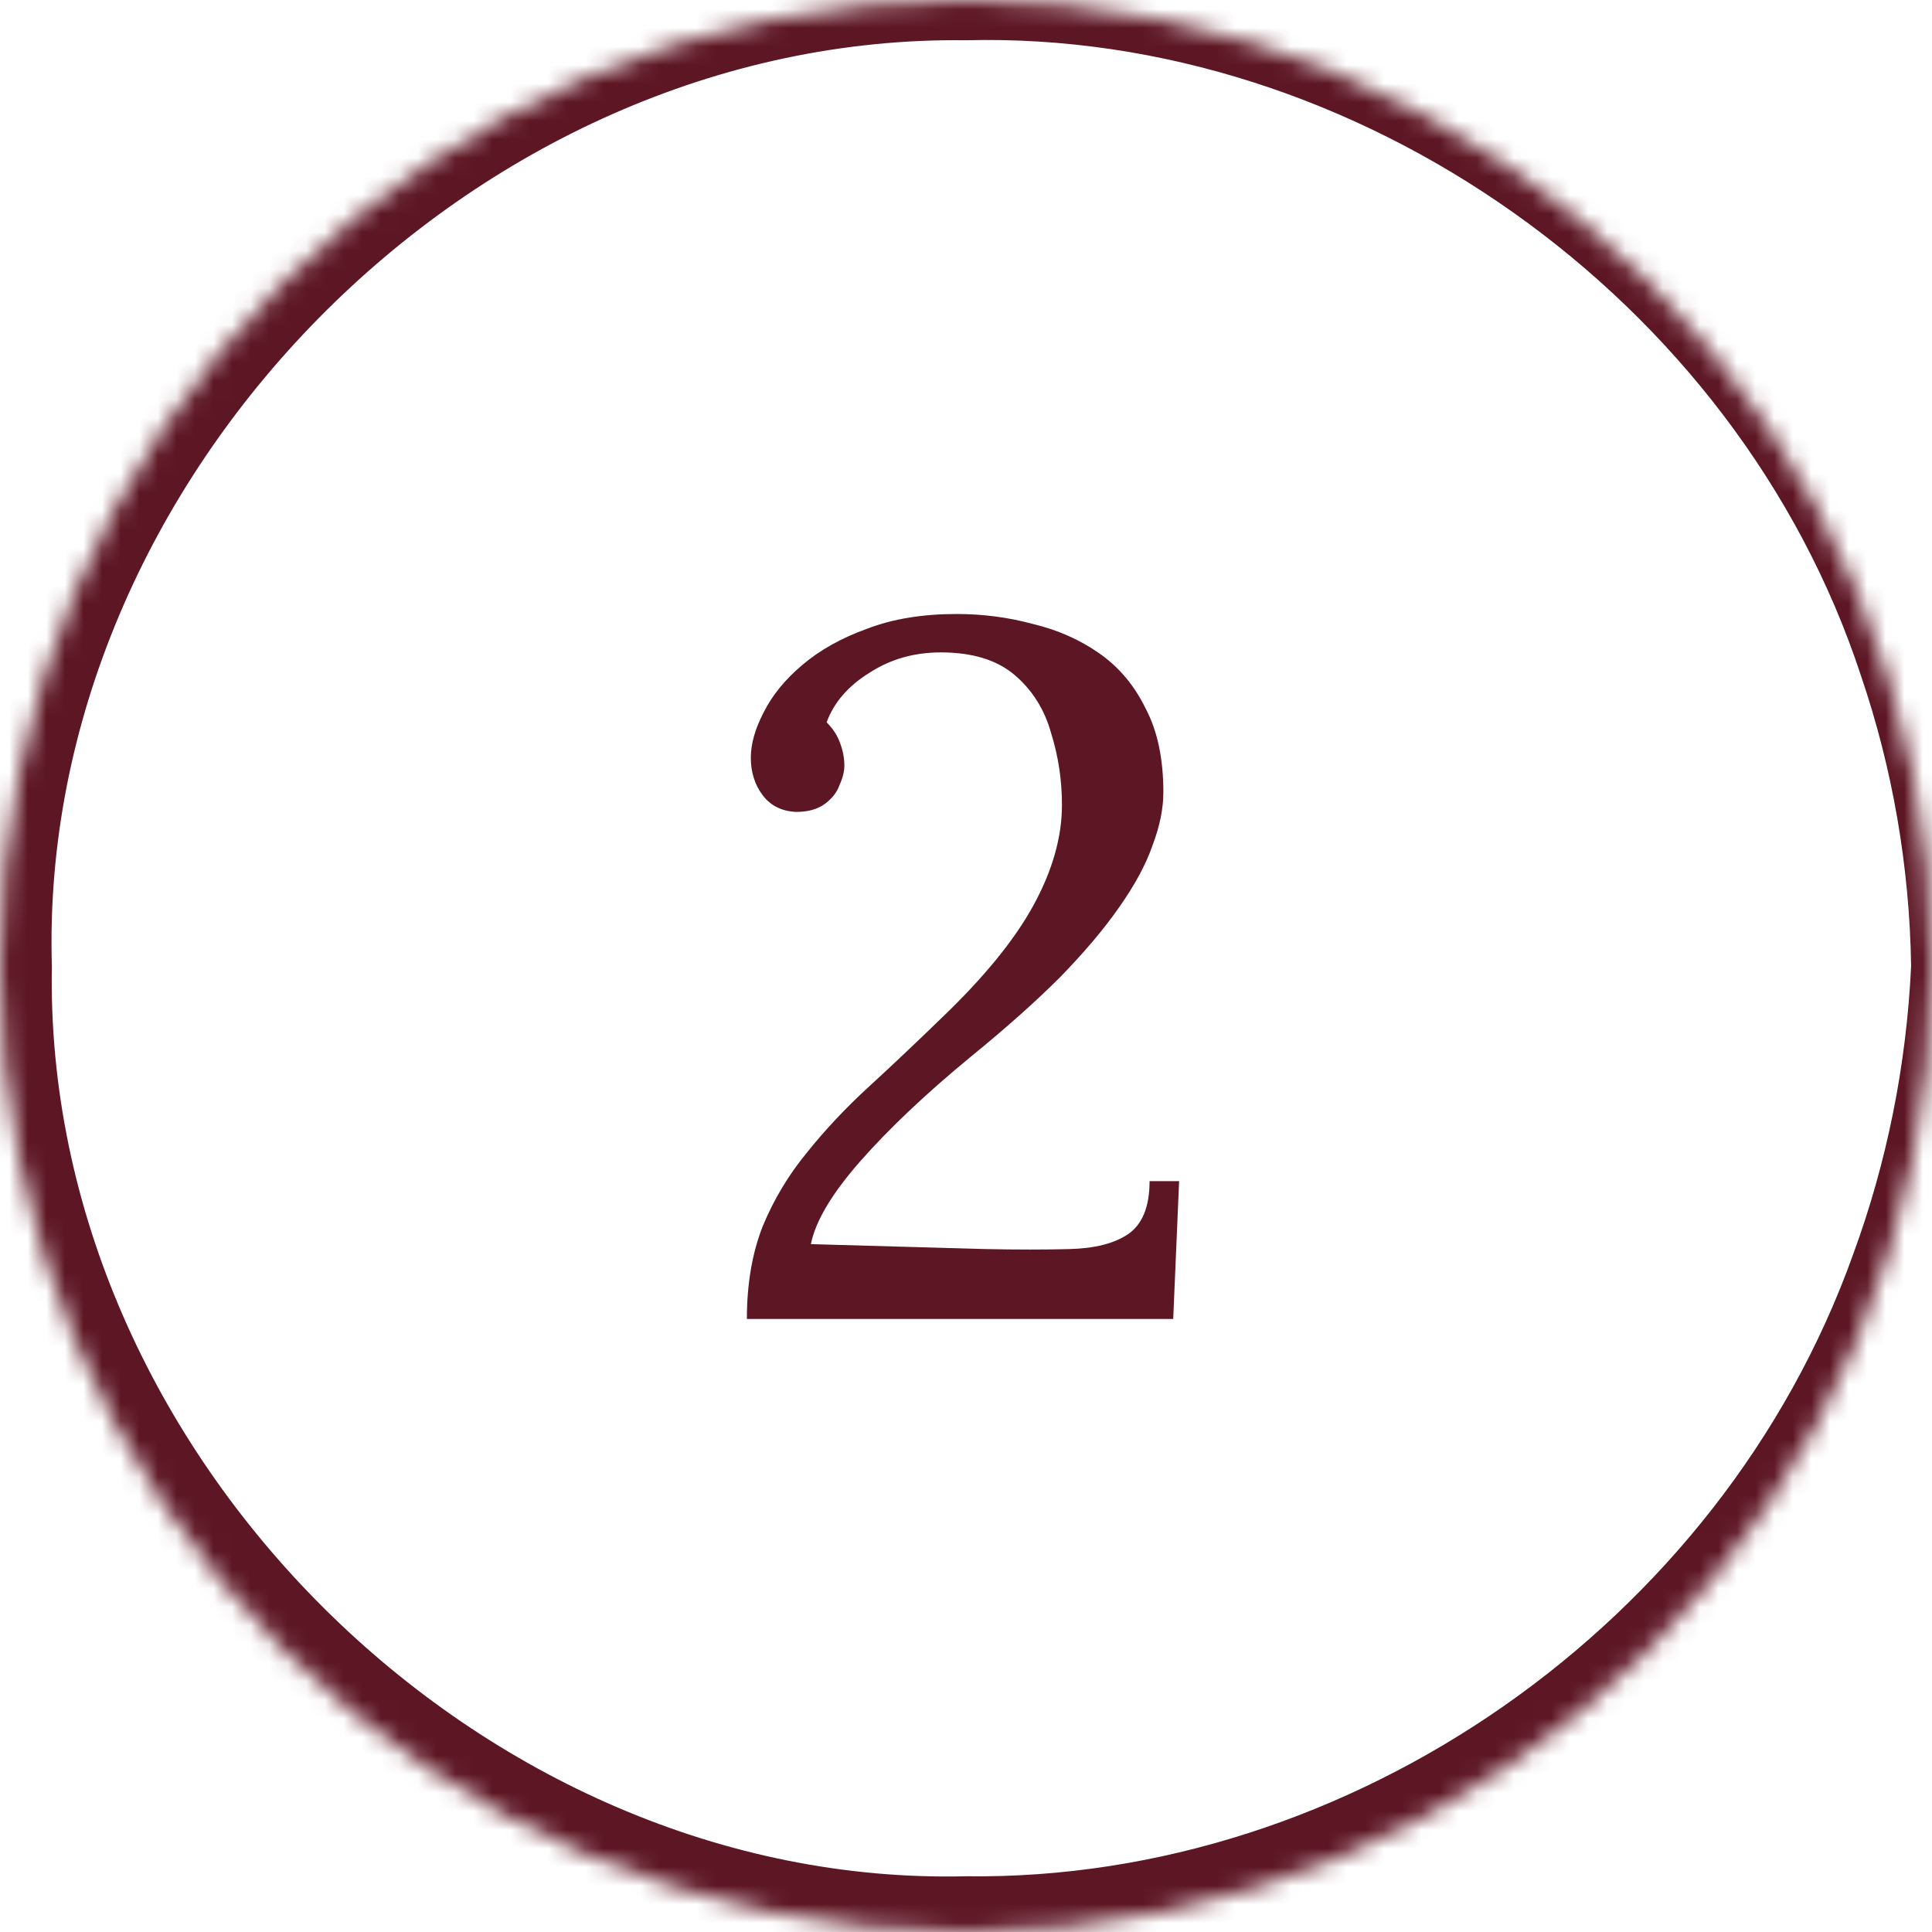
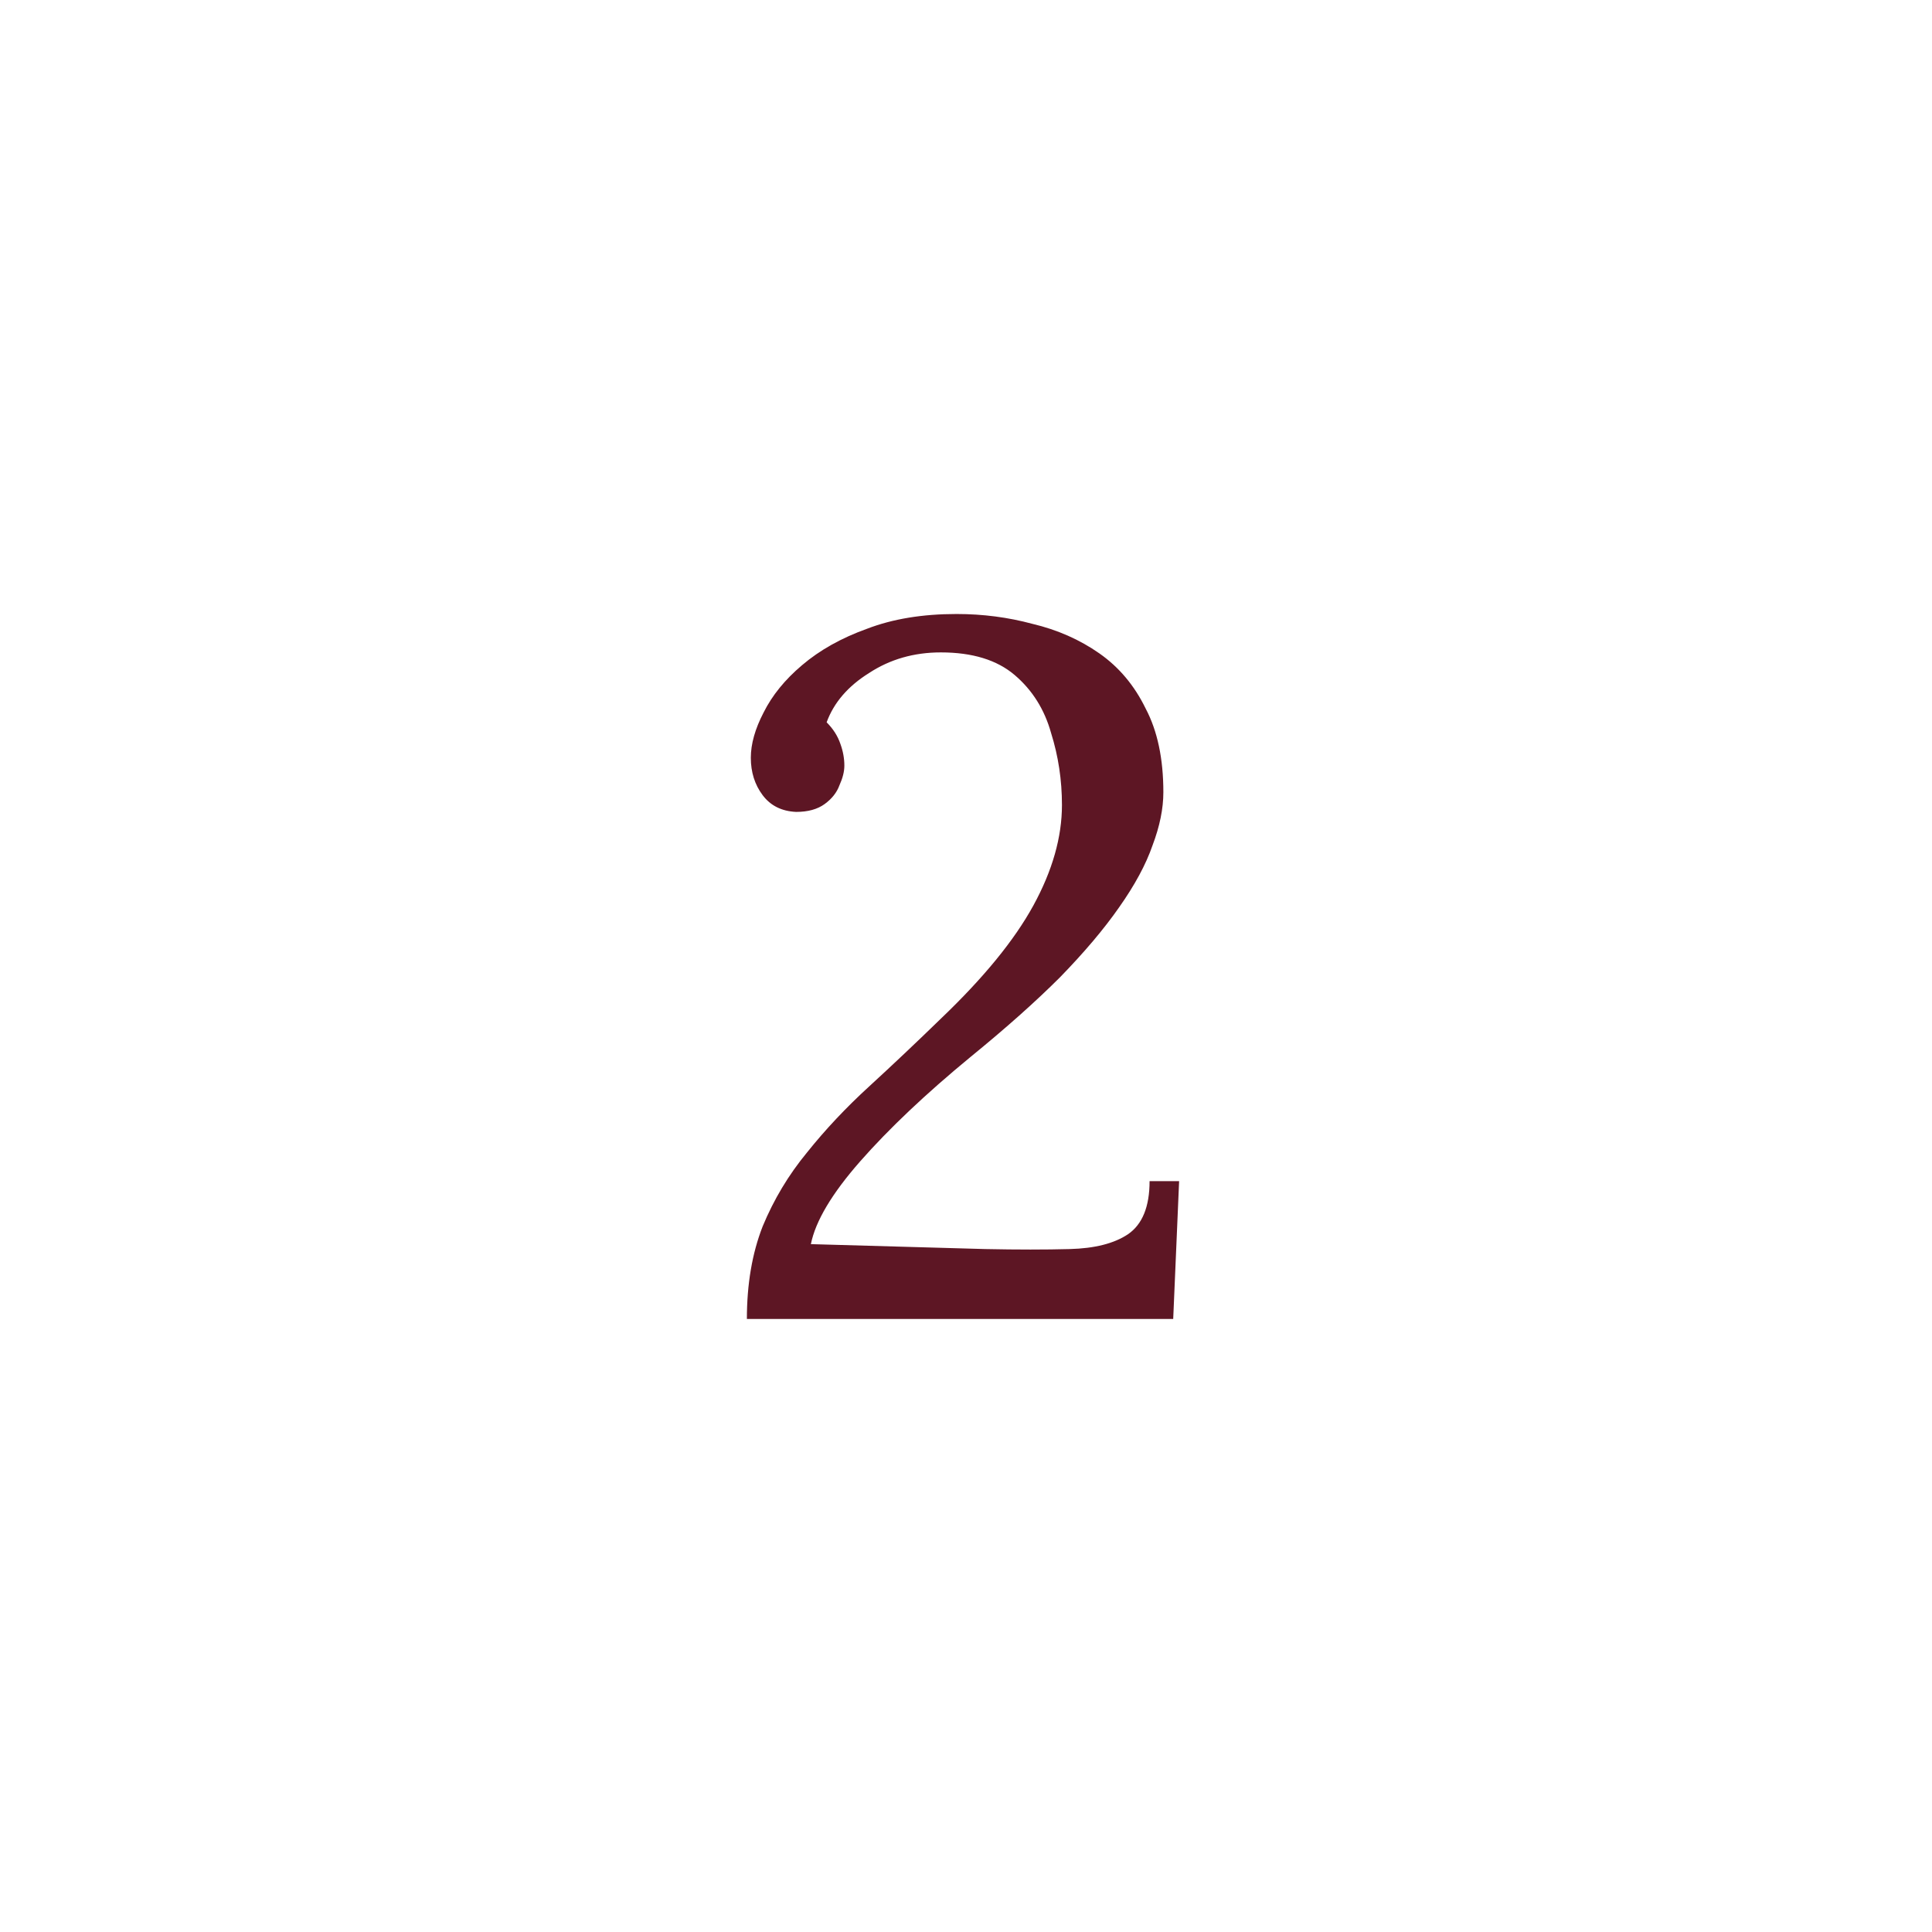
<svg xmlns="http://www.w3.org/2000/svg" fill="none" viewBox="0 0 104 104" height="104" width="104">
  <path fill="#5D1624" d="M40.205 71C40.205 69.127 40.487 67.467 41.053 66.018C41.653 64.569 42.448 63.244 43.438 62.043C44.427 60.806 45.54 59.623 46.777 58.492C48.049 57.326 49.338 56.107 50.646 54.835C52.942 52.644 54.603 50.613 55.628 48.74C56.652 46.867 57.165 45.065 57.165 43.334C57.165 41.991 56.97 40.702 56.582 39.465C56.228 38.193 55.575 37.151 54.621 36.338C53.667 35.525 52.342 35.119 50.646 35.119C49.197 35.119 47.907 35.49 46.777 36.232C45.646 36.939 44.886 37.822 44.498 38.882C44.851 39.235 45.098 39.624 45.24 40.048C45.381 40.437 45.452 40.825 45.452 41.214C45.452 41.532 45.363 41.885 45.187 42.274C45.045 42.663 44.78 42.998 44.392 43.281C44.003 43.564 43.491 43.705 42.855 43.705C42.077 43.67 41.477 43.369 41.053 42.804C40.629 42.239 40.417 41.567 40.417 40.79C40.417 40.048 40.646 39.235 41.106 38.352C41.565 37.433 42.254 36.585 43.173 35.808C44.127 34.995 45.293 34.342 46.671 33.847C48.049 33.317 49.656 33.052 51.494 33.052C52.907 33.052 54.267 33.229 55.575 33.582C56.917 33.9 58.119 34.43 59.179 35.172C60.239 35.914 61.069 36.903 61.67 38.14C62.306 39.341 62.624 40.843 62.624 42.645C62.624 43.528 62.429 44.482 62.041 45.507C61.687 46.532 61.087 47.645 60.239 48.846C59.426 50.012 58.366 51.266 57.059 52.609C55.751 53.916 54.144 55.347 52.236 56.902C49.833 58.881 47.854 60.753 46.3 62.52C44.78 64.251 43.897 65.735 43.65 66.972L53.031 67.237C54.762 67.272 56.281 67.272 57.589 67.237C58.931 67.202 59.974 66.937 60.716 66.442C61.493 65.912 61.882 64.958 61.882 63.58H63.472L63.154 71H40.205Z" />
  <mask fill="white" id="path-2-inside-1_2237_75">
-     <circle r="52" cy="52" cx="52" />
-   </mask>
-   <path mask="url(#path-2-inside-1_2237_75)" fill="#5D1624" d="M105.125 52C104.375 52 103.625 52 102.875 52C102.627 57.338 101.571 62.581 99.756 67.519C92.632 87.454 72.648 101.27 52 101C25.916 101.631 2.309 78.206 2.792 52C2.008 25.816 25.449 1.827 52 2.167C73.028 1.628 93.499 16.055 100.168 36.348C101.881 41.366 102.794 46.662 102.875 52C103.625 52 104.375 52 105.125 52C105.21 46.431 104.422 40.845 102.768 35.503C96.38 13.921 74.887 -2.277 52 -2.167C23.154 -3.174 -3.355 22.787 -2.792 52C-3.656 81.191 22.687 107.716 52 107C52 107 52 107 52 107C75.266 107.379 97.247 90.57 103.18 68.63C104.733 63.208 105.377 57.569 105.125 52ZM102.875 52H105.125H102.875Z" />
+     </mask>
</svg>